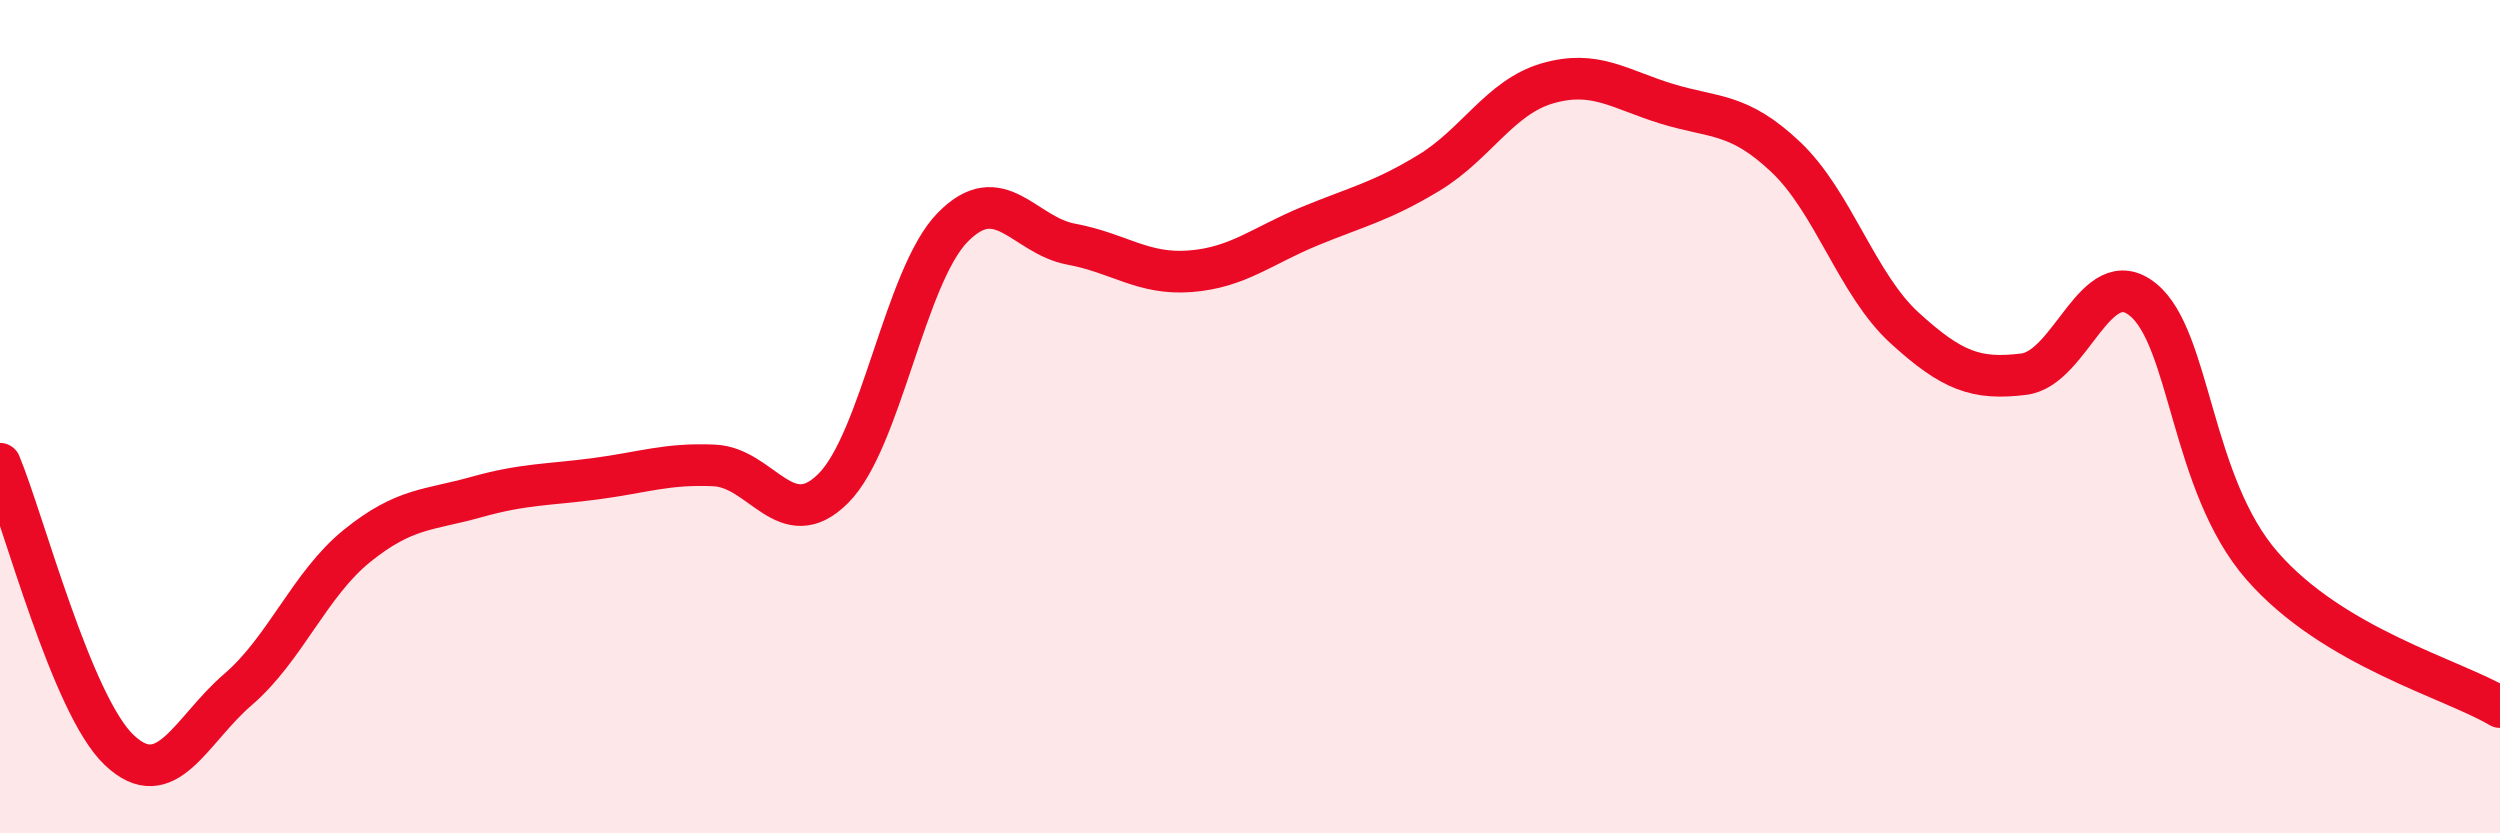
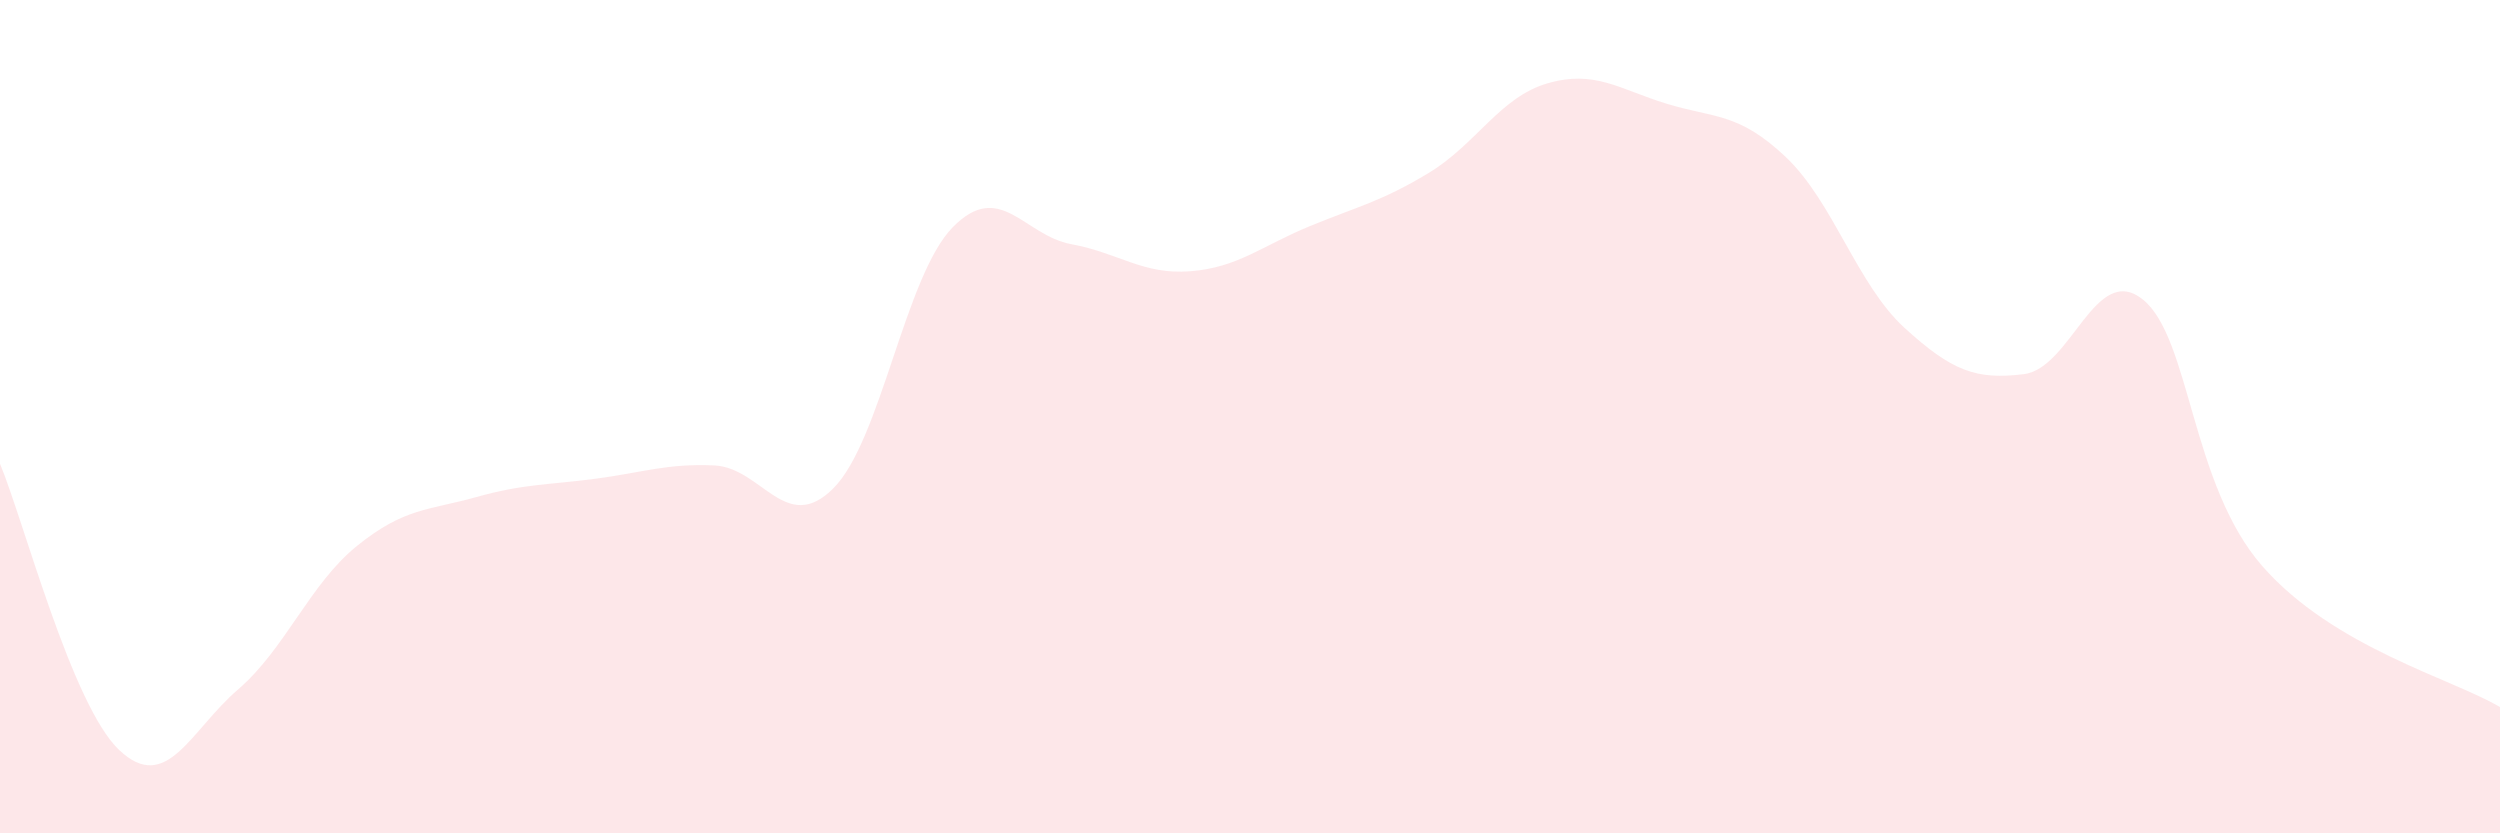
<svg xmlns="http://www.w3.org/2000/svg" width="60" height="20" viewBox="0 0 60 20">
  <path d="M 0,11.13 C 0.57,12.5 1.72,16.92 2.86,18 C 4,19.08 4.57,17.53 5.71,16.55 C 6.85,15.57 7.43,14.02 8.57,13.1 C 9.71,12.18 10.29,12.25 11.43,11.93 C 12.57,11.61 13.15,11.64 14.29,11.49 C 15.43,11.34 16,11.12 17.14,11.17 C 18.28,11.22 18.86,12.86 20,11.72 C 21.14,10.58 21.72,6.63 22.86,5.46 C 24,4.29 24.57,5.65 25.71,5.86 C 26.85,6.07 27.43,6.6 28.57,6.51 C 29.71,6.42 30.29,5.9 31.43,5.43 C 32.57,4.96 33.15,4.84 34.29,4.15 C 35.43,3.46 36,2.33 37.14,2 C 38.28,1.67 38.86,2.14 40,2.49 C 41.14,2.84 41.72,2.69 42.86,3.77 C 44,4.85 44.57,6.83 45.71,7.87 C 46.85,8.91 47.43,9.12 48.57,8.98 C 49.71,8.84 50.29,6.27 51.43,7.19 C 52.57,8.11 52.58,11.62 54.29,13.58 C 56,15.54 58.86,16.29 60,16.97L60 20L0 20Z" fill="#EB0A25" opacity="0.1" stroke-linecap="round" stroke-linejoin="round" />
-   <path d="M 0,11.13 C 0.57,12.5 1.72,16.92 2.86,18 C 4,19.08 4.57,17.53 5.71,16.55 C 6.85,15.57 7.43,14.02 8.57,13.1 C 9.71,12.18 10.29,12.25 11.43,11.93 C 12.57,11.61 13.15,11.64 14.29,11.49 C 15.43,11.34 16,11.12 17.14,11.17 C 18.28,11.22 18.86,12.86 20,11.72 C 21.14,10.58 21.72,6.63 22.86,5.46 C 24,4.29 24.57,5.65 25.71,5.86 C 26.85,6.07 27.43,6.6 28.57,6.51 C 29.71,6.42 30.29,5.9 31.43,5.43 C 32.57,4.96 33.15,4.84 34.29,4.15 C 35.43,3.46 36,2.33 37.14,2 C 38.28,1.67 38.86,2.14 40,2.49 C 41.14,2.84 41.72,2.69 42.86,3.77 C 44,4.85 44.57,6.83 45.71,7.87 C 46.85,8.91 47.43,9.12 48.57,8.98 C 49.71,8.84 50.29,6.27 51.43,7.19 C 52.57,8.11 52.58,11.62 54.29,13.58 C 56,15.54 58.86,16.29 60,16.97" stroke="#EB0A25" stroke-width="1" fill="none" stroke-linecap="round" stroke-linejoin="round" />
</svg>